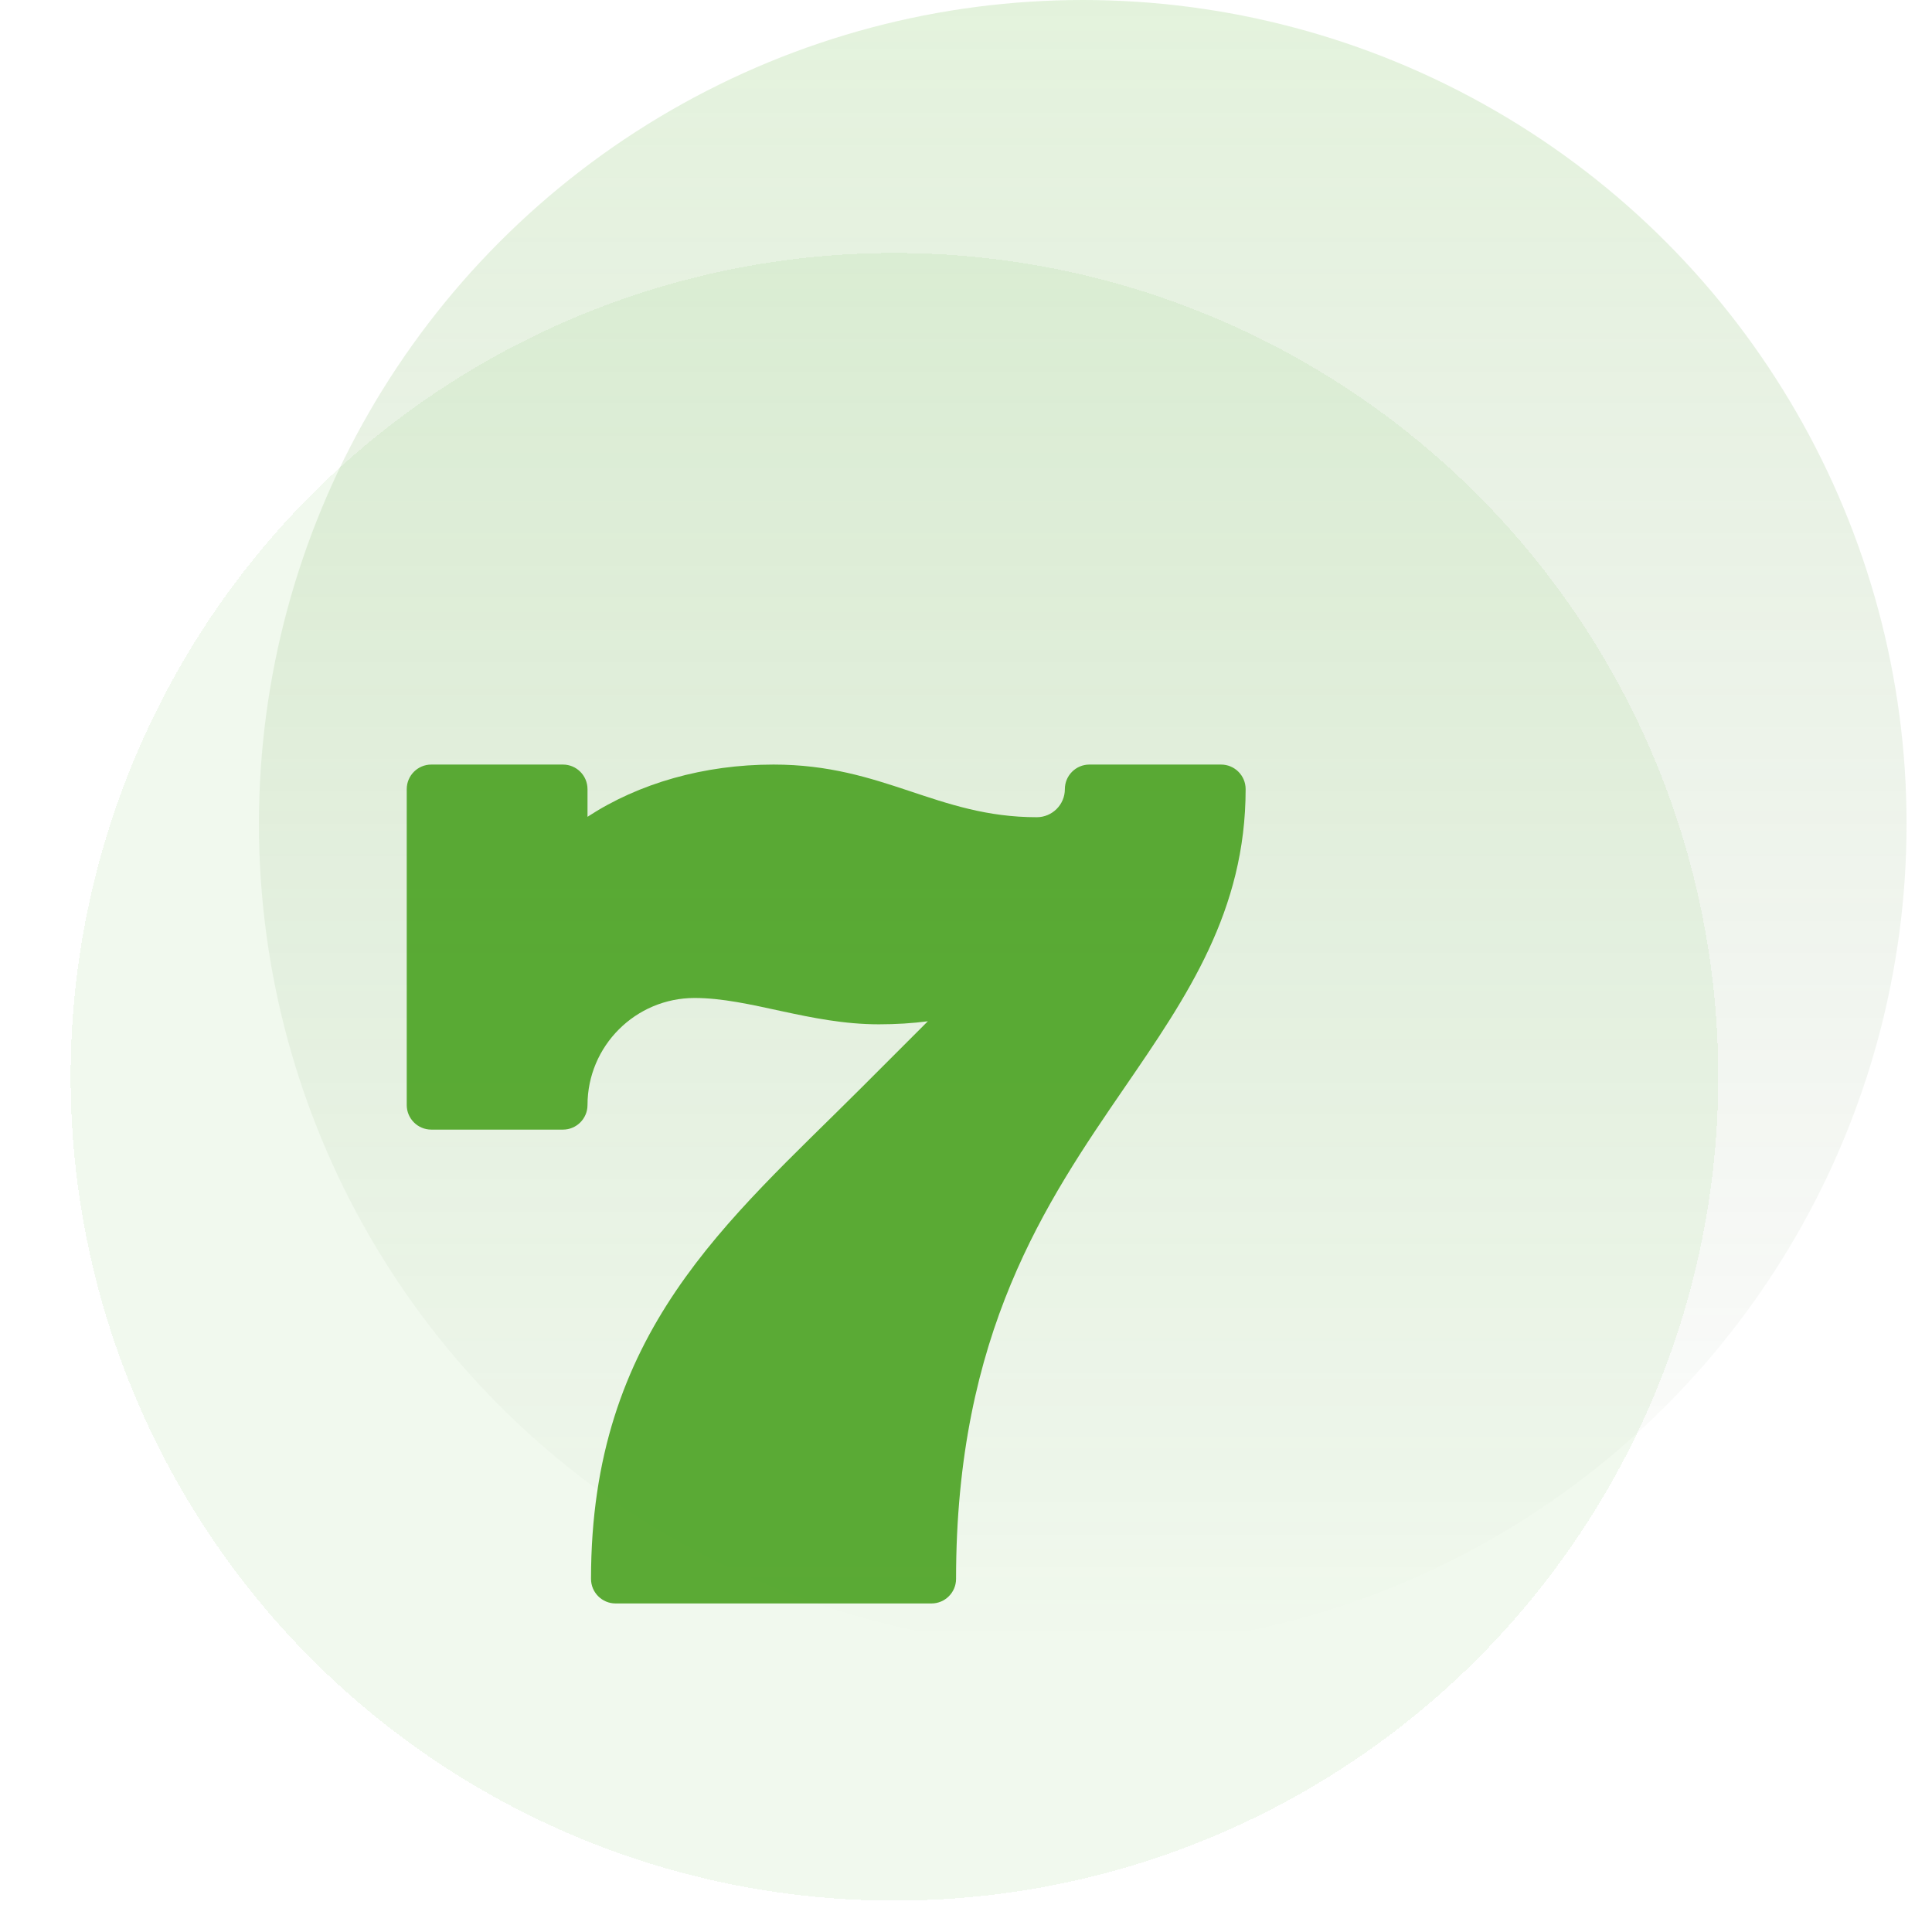
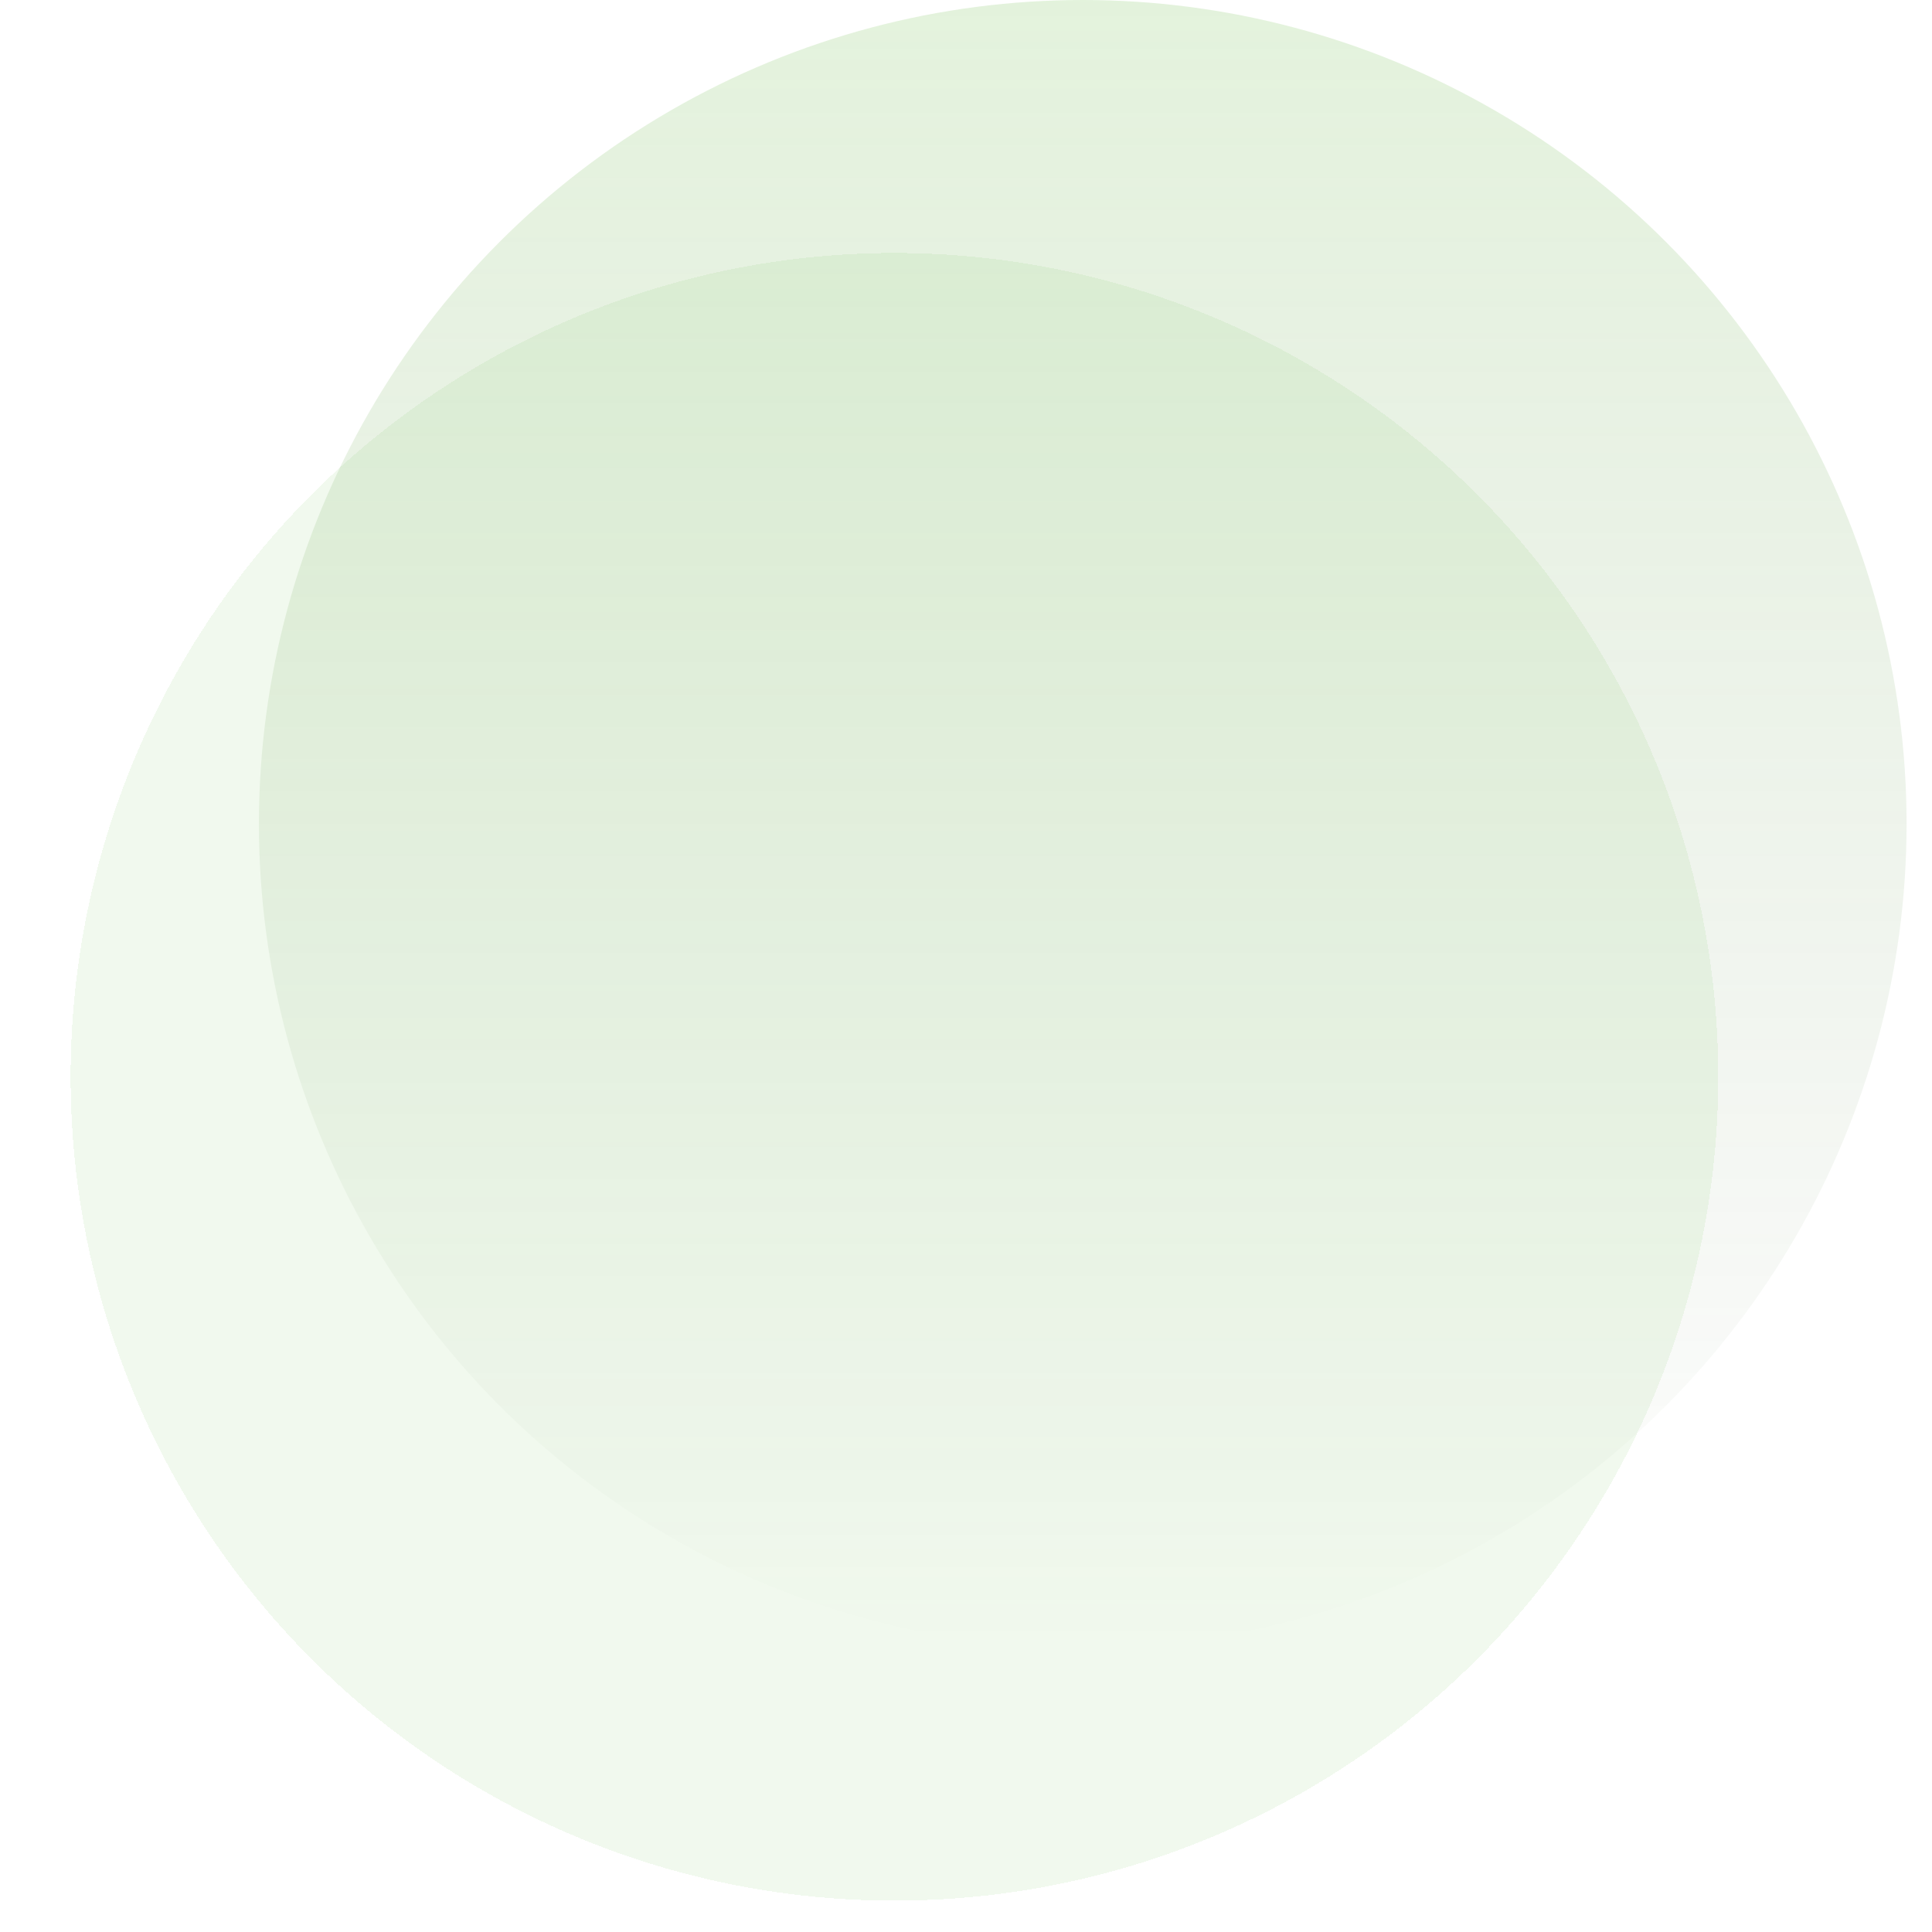
<svg xmlns="http://www.w3.org/2000/svg" width="76" height="76" viewBox="0 0 76 76" fill="none">
  <g clip-path="url(#clip0_3067_2074)">
    <circle cx="42.593" cy="32.407" r="32.407" fill="url(#paint0_linear_3067_2074)" fill-opacity="0.2" />
    <g filter="url(#filter0_bdi_3067_2074)">
      <circle cx="32.407" cy="42.593" r="32.407" fill="#75C152" fill-opacity="0.1" shape-rendering="crispEdges" />
    </g>
    <g opacity="0.9" filter="url(#filter1_d_3067_2074)">
-       <path d="M36.642 61H24.216C23.682 61 23.249 60.567 23.249 60.033C23.249 50.318 28.6 45.997 33.888 40.71L36.499 38.098C35.892 38.178 35.249 38.218 34.571 38.218C31.851 38.218 29.502 37.182 27.322 37.182C25 37.182 23.111 39.071 23.111 41.393C23.111 41.927 22.678 42.36 22.145 42.36H16.967C16.433 42.36 16 41.927 16 41.393V28.967C16 28.433 16.433 28 16.967 28H22.145C22.678 28 23.111 28.433 23.111 28.967V30.055C25.131 28.733 27.698 28 30.429 28C34.767 28 36.858 30.071 40.784 30.071C41.393 30.071 41.889 29.576 41.889 28.967C41.889 28.433 42.322 28 42.855 28H48.033C48.567 28 49 28.433 49 28.967C49 33.761 46.695 37.122 44.255 40.679C41.14 45.222 37.609 50.37 37.609 60.033C37.609 60.567 37.176 61 36.642 61Z" fill="#4AA221" />
-     </g>
+       </g>
  </g>
  <defs>
    <filter id="filter0_bdi_3067_2074" x="-12.037" y="-1.852" width="88.889" height="88.889" filterUnits="userSpaceOnUse" color-interpolation-filters="sRGB">
      <feFlood flood-opacity="0" result="BackgroundImageFix" />
      <feGaussianBlur in="BackgroundImageFix" stdDeviation="6.019" />
      <feComposite in2="SourceAlpha" operator="in" result="effect1_backgroundBlur_3067_2074" />
      <feColorMatrix in="SourceAlpha" type="matrix" values="0 0 0 0 0 0 0 0 0 0 0 0 0 0 0 0 0 0 127 0" result="hardAlpha" />
      <feOffset dx="2.778" dy="-0.926" />
      <feGaussianBlur stdDeviation="3.241" />
      <feComposite in2="hardAlpha" operator="out" />
      <feColorMatrix type="matrix" values="0 0 0 0 0 0 0 0 0 0 0 0 0 0 0 0 0 0 0.25 0" />
      <feBlend mode="normal" in2="effect1_backgroundBlur_3067_2074" result="effect2_dropShadow_3067_2074" />
      <feBlend mode="normal" in="SourceGraphic" in2="effect2_dropShadow_3067_2074" result="shape" />
      <feColorMatrix in="SourceAlpha" type="matrix" values="0 0 0 0 0 0 0 0 0 0 0 0 0 0 0 0 0 0 127 0" result="hardAlpha" />
      <feOffset dy="0.692" />
      <feGaussianBlur stdDeviation="3.114" />
      <feComposite in2="hardAlpha" operator="arithmetic" k2="-1" k3="1" />
      <feColorMatrix type="matrix" values="0 0 0 0 1 0 0 0 0 1 0 0 0 0 1 0 0 0 0.25 0" />
      <feBlend mode="normal" in2="shape" result="effect3_innerShadow_3067_2074" />
    </filter>
    <filter id="filter1_d_3067_2074" x="8.387" y="22.463" width="48.226" height="48.226" filterUnits="userSpaceOnUse" color-interpolation-filters="sRGB">
      <feFlood flood-opacity="0" result="BackgroundImageFix" />
      <feColorMatrix in="SourceAlpha" type="matrix" values="0 0 0 0 0 0 0 0 0 0 0 0 0 0 0 0 0 0 127 0" result="hardAlpha" />
      <feOffset dy="2.076" />
      <feGaussianBlur stdDeviation="3.807" />
      <feComposite in2="hardAlpha" operator="out" />
      <feColorMatrix type="matrix" values="0 0 0 0 0 0 0 0 0 0 0 0 0 0 0 0 0 0 0.35 0" />
      <feBlend mode="normal" in2="BackgroundImageFix" result="effect1_dropShadow_3067_2074" />
      <feBlend mode="normal" in="SourceGraphic" in2="effect1_dropShadow_3067_2074" result="shape" />
    </filter>
    <linearGradient id="paint0_linear_3067_2074" x1="42.593" y1="0" x2="42.593" y2="64.815" gradientUnits="userSpaceOnUse">
      <stop stop-color="#75C152" />
      <stop offset="1" stop-color="#375B27" stop-opacity="0" />
    </linearGradient>
    <clipPath id="clip0_3067_2074">
      <rect width="76" height="76" fill="white" />
    </clipPath>
  </defs>
</svg>